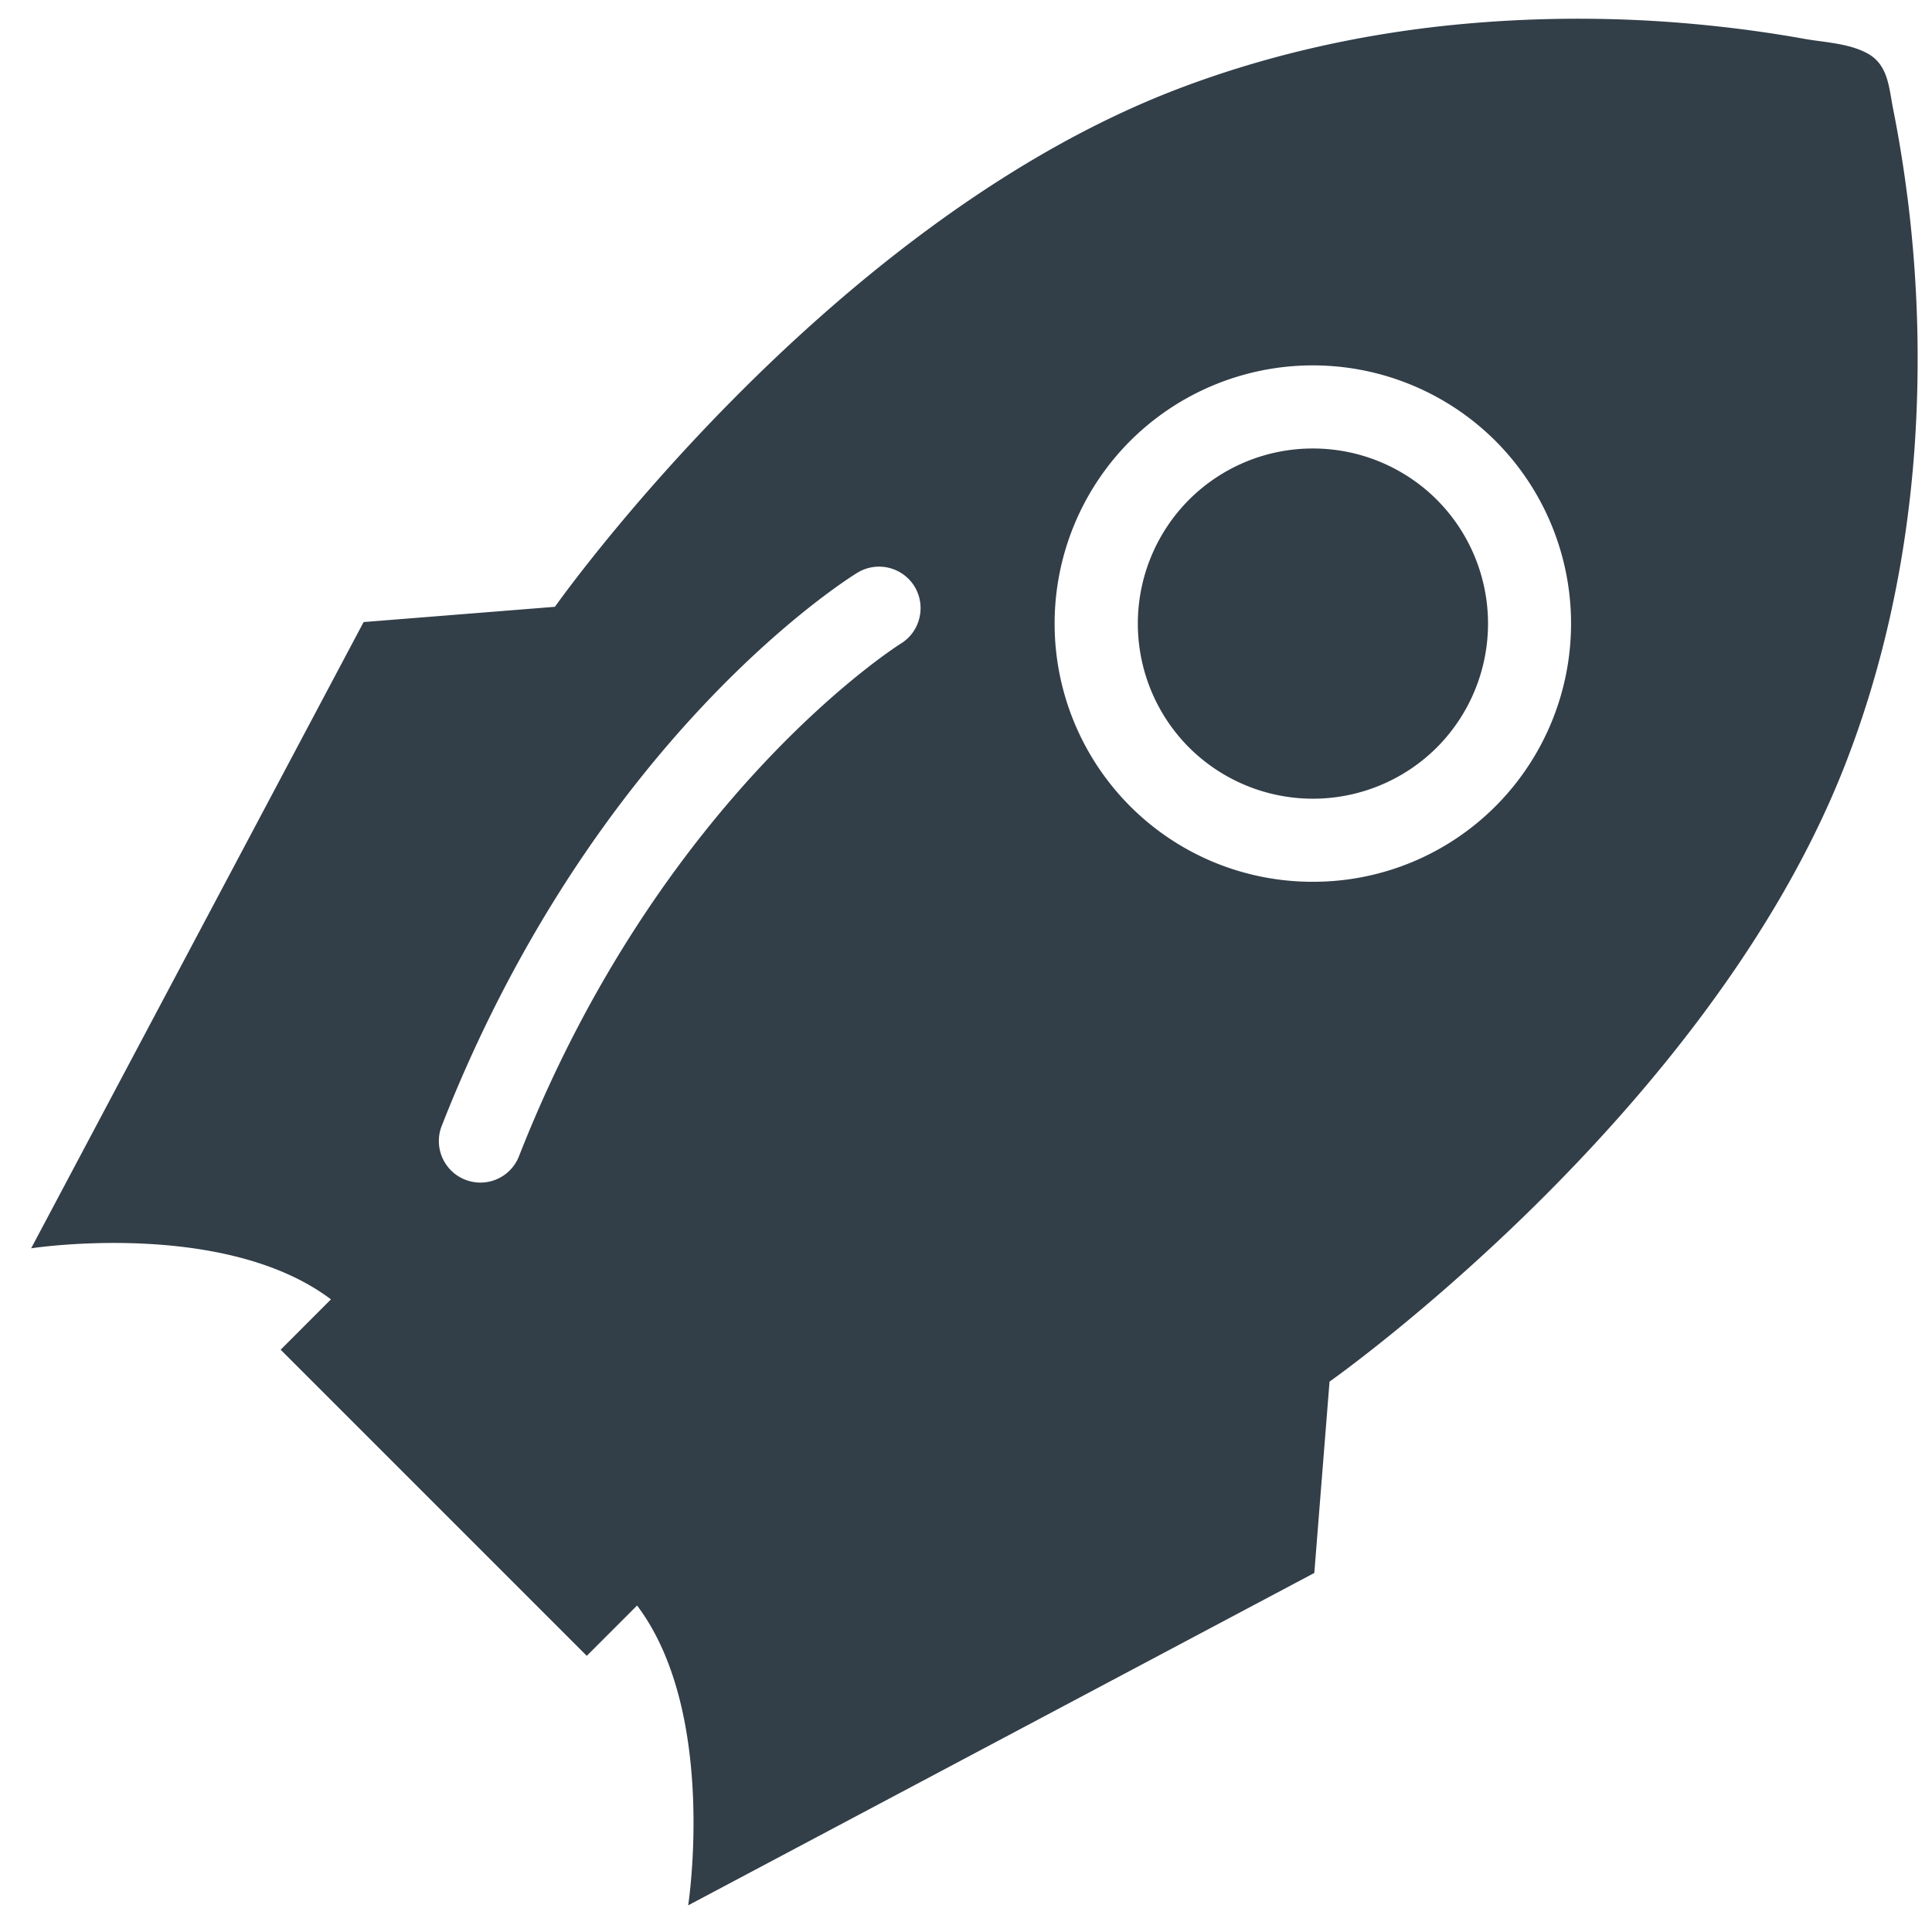
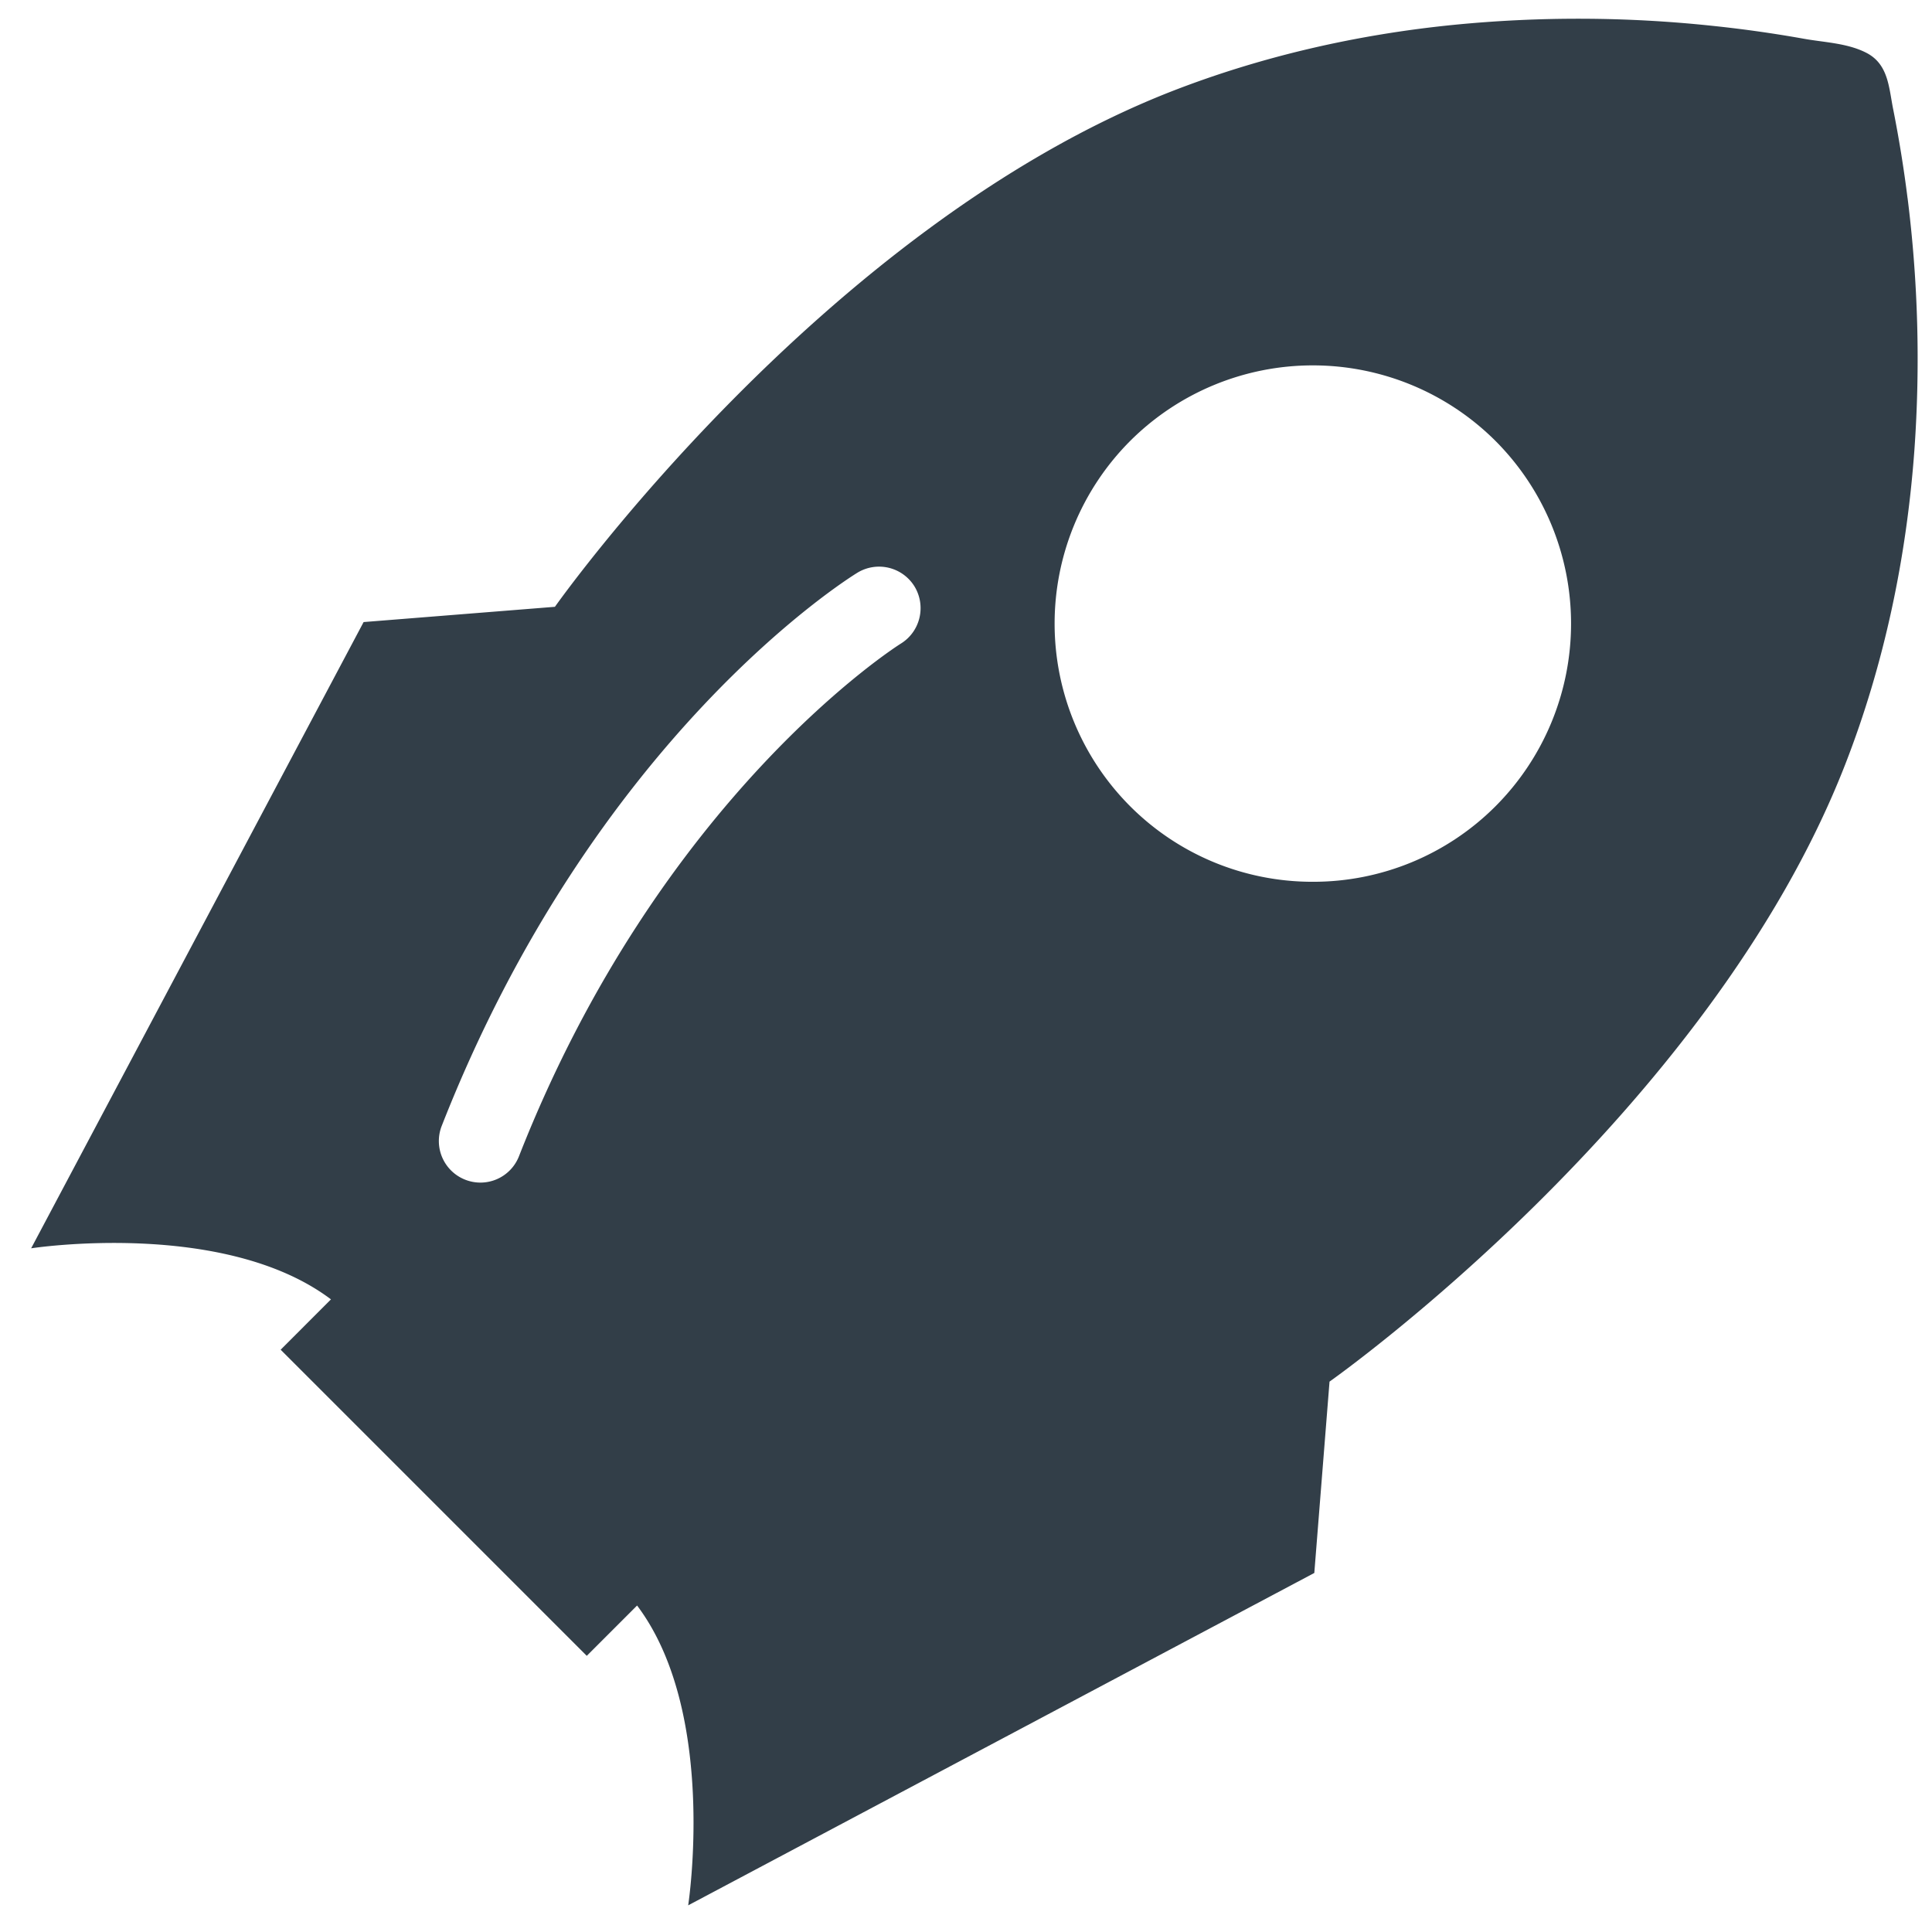
<svg xmlns="http://www.w3.org/2000/svg" width="49" height="49" viewBox="0 0 49 49">
  <g fill="#323E48" fill-rule="nonzero">
-     <path d="M33.3 11.375a4.436 4.436 0 0 0-3.143 1.299 4.45 4.45 0 0 0 0 6.284 4.45 4.45 0 0 0 6.284 0 4.45 4.45 0 0 0 0-6.284 4.446 4.446 0 0 0-3.142-1.299z" />
    <path d="M48.38 5.025a32.08 32.08 0 0 0-.362-2.242c-.113-.55-.116-1.153-.684-1.444-.486-.25-1.078-.263-1.605-.36a32.107 32.107 0 0 0-2.29-.323A32.224 32.224 0 0 0 36.873.63c-2.445.244-4.86.793-7.146 1.682C20.847 5.78 14.074 15.39 14.074 15.39l-4.852.387L.79 31.66s4.885-.755 7.604 1.295l-1.276 1.277 7.764 7.764 1.276-1.276c2.05 2.72 1.296 7.604 1.296 7.604l15.88-8.43.386-4.853s9.615-6.77 13.078-15.651c.993-2.547 1.558-5.253 1.756-7.983a32.63 32.63 0 0 0-.173-6.381zM22.843 16.326c-.096.06-6.101 3.873-9.68 12.998a1.05 1.05 0 0 1-1.364.596 1.053 1.053 0 0 1-.595-1.367c3.864-9.852 10.27-13.86 10.541-14.027a1.056 1.056 0 0 1 1.45.349c.301.499.145 1.147-.352 1.451zm15.086 4.123a6.53 6.53 0 0 1-4.633 1.915 6.53 6.53 0 0 1-4.632-1.915 6.558 6.558 0 0 1 0-9.266 6.558 6.558 0 0 1 9.265 0 6.558 6.558 0 0 1 0 9.266z" />
  </g>
</svg>